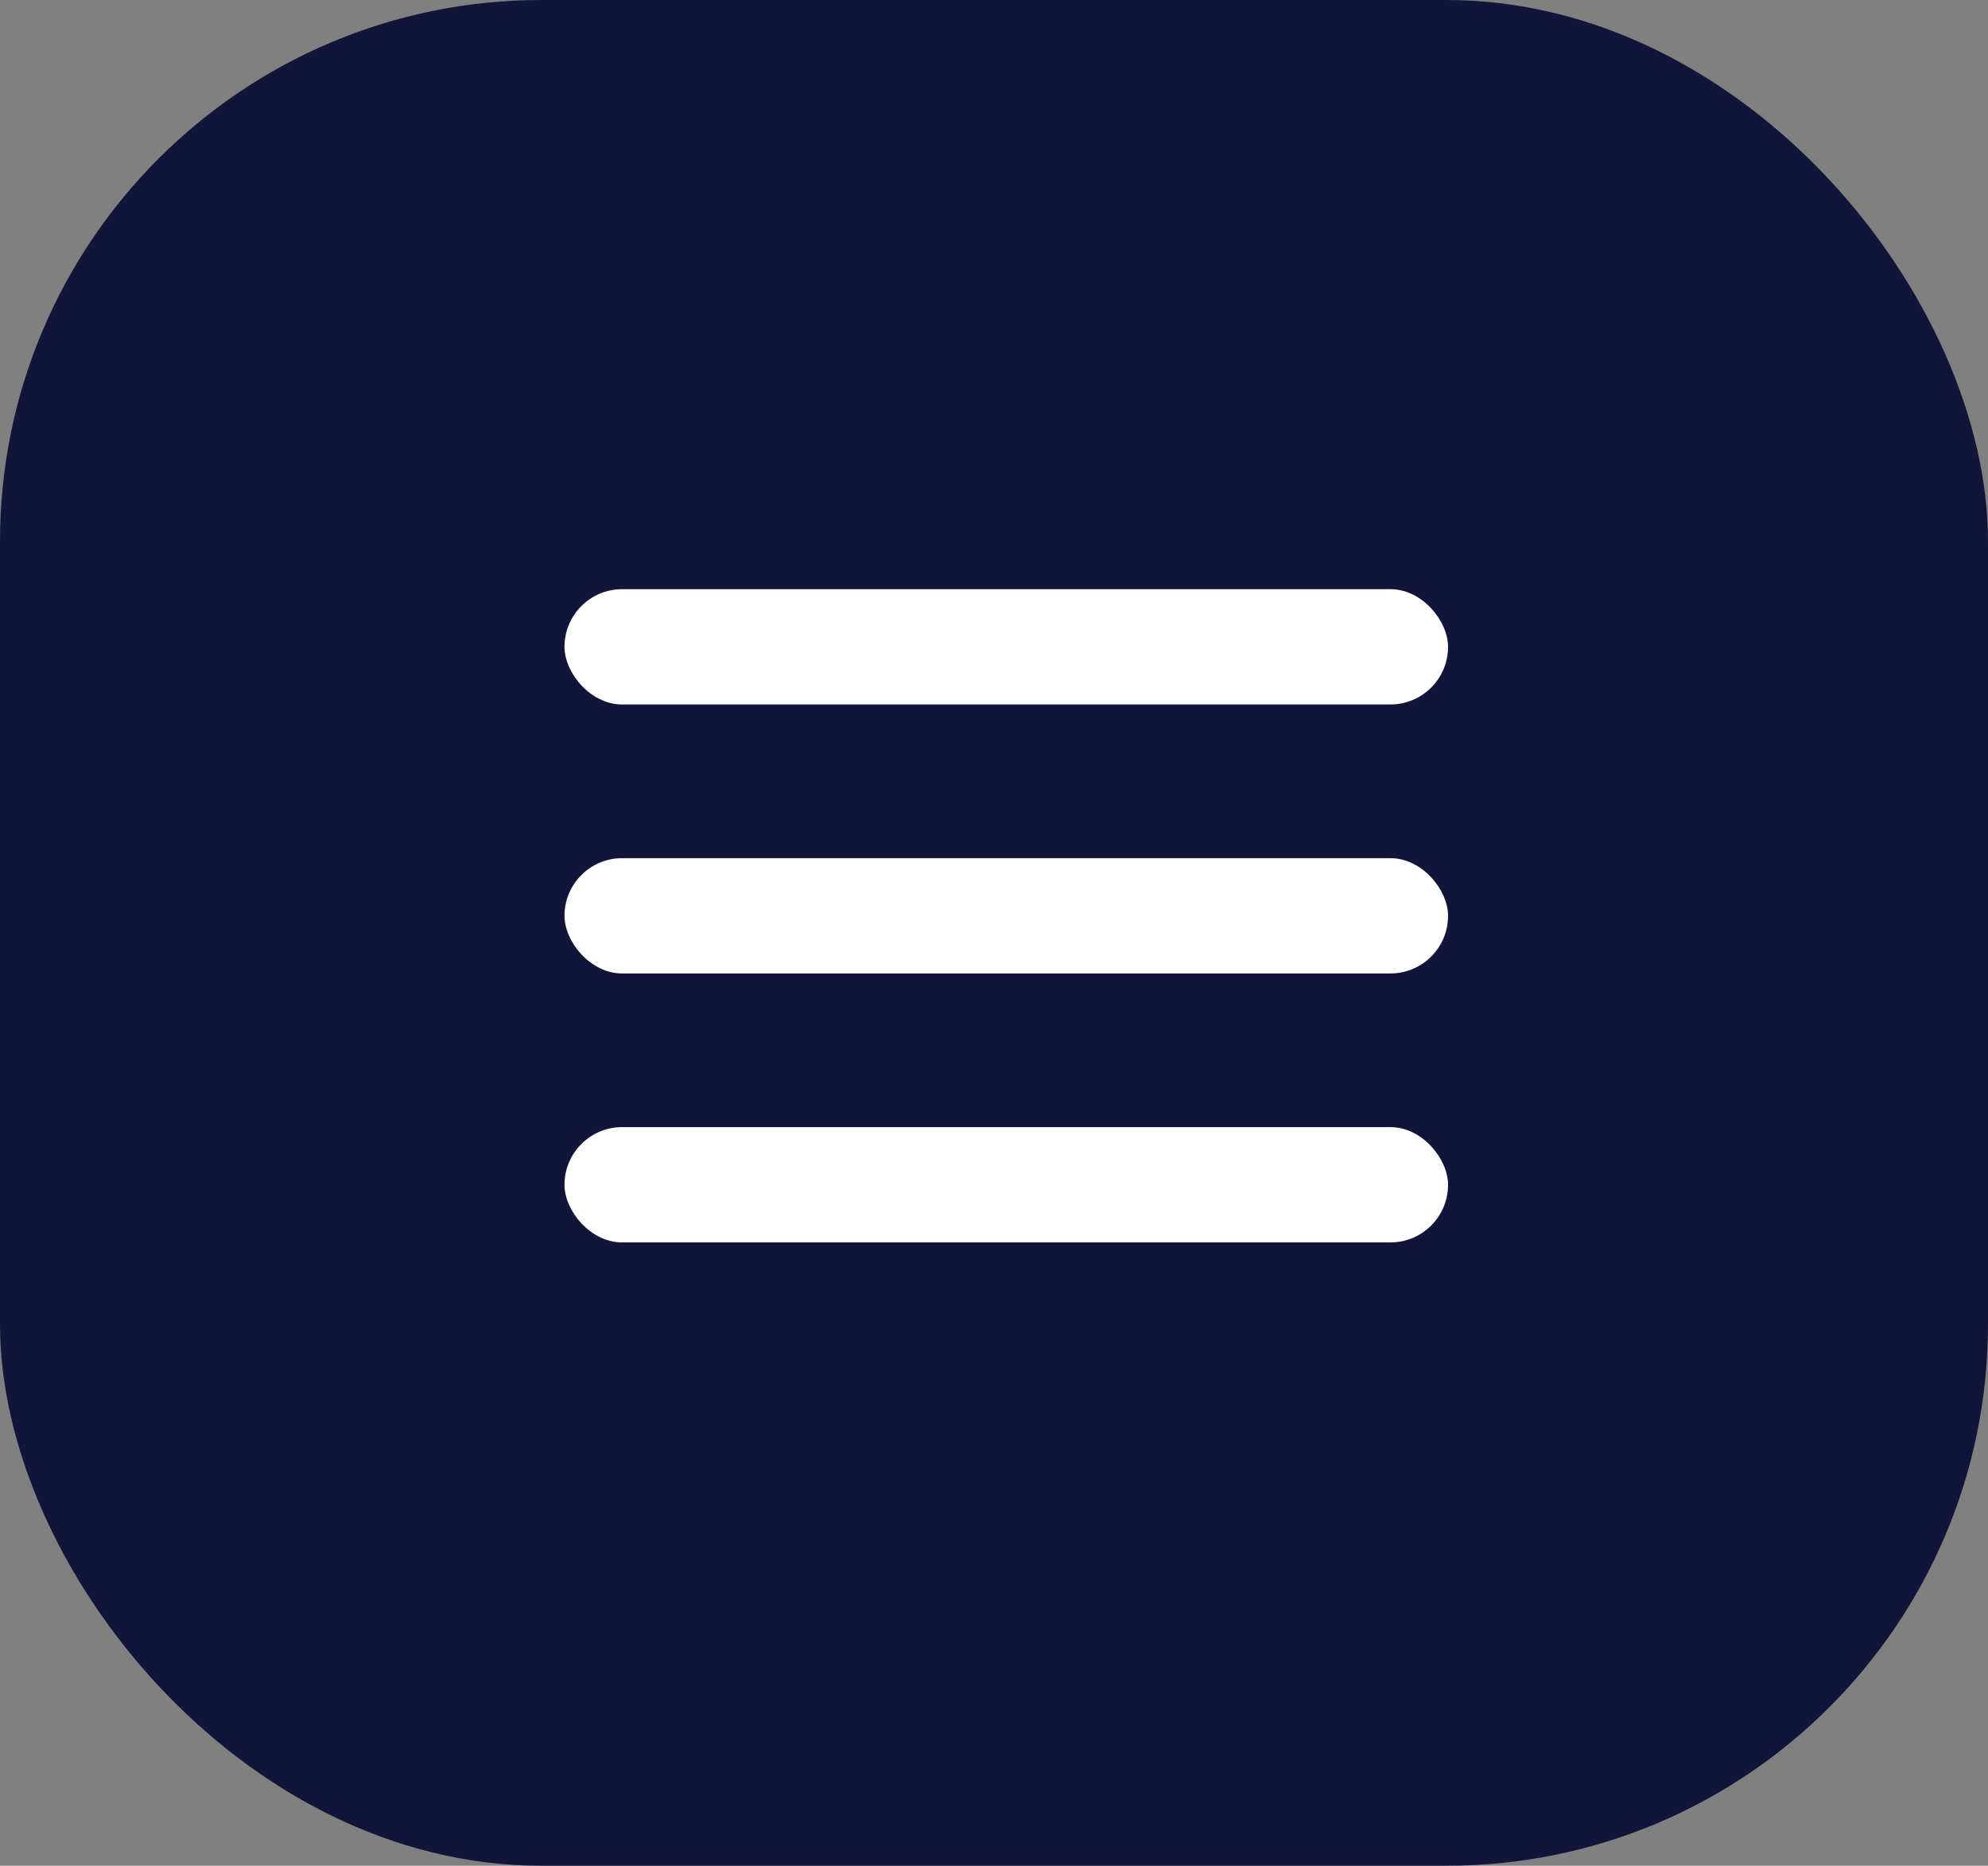
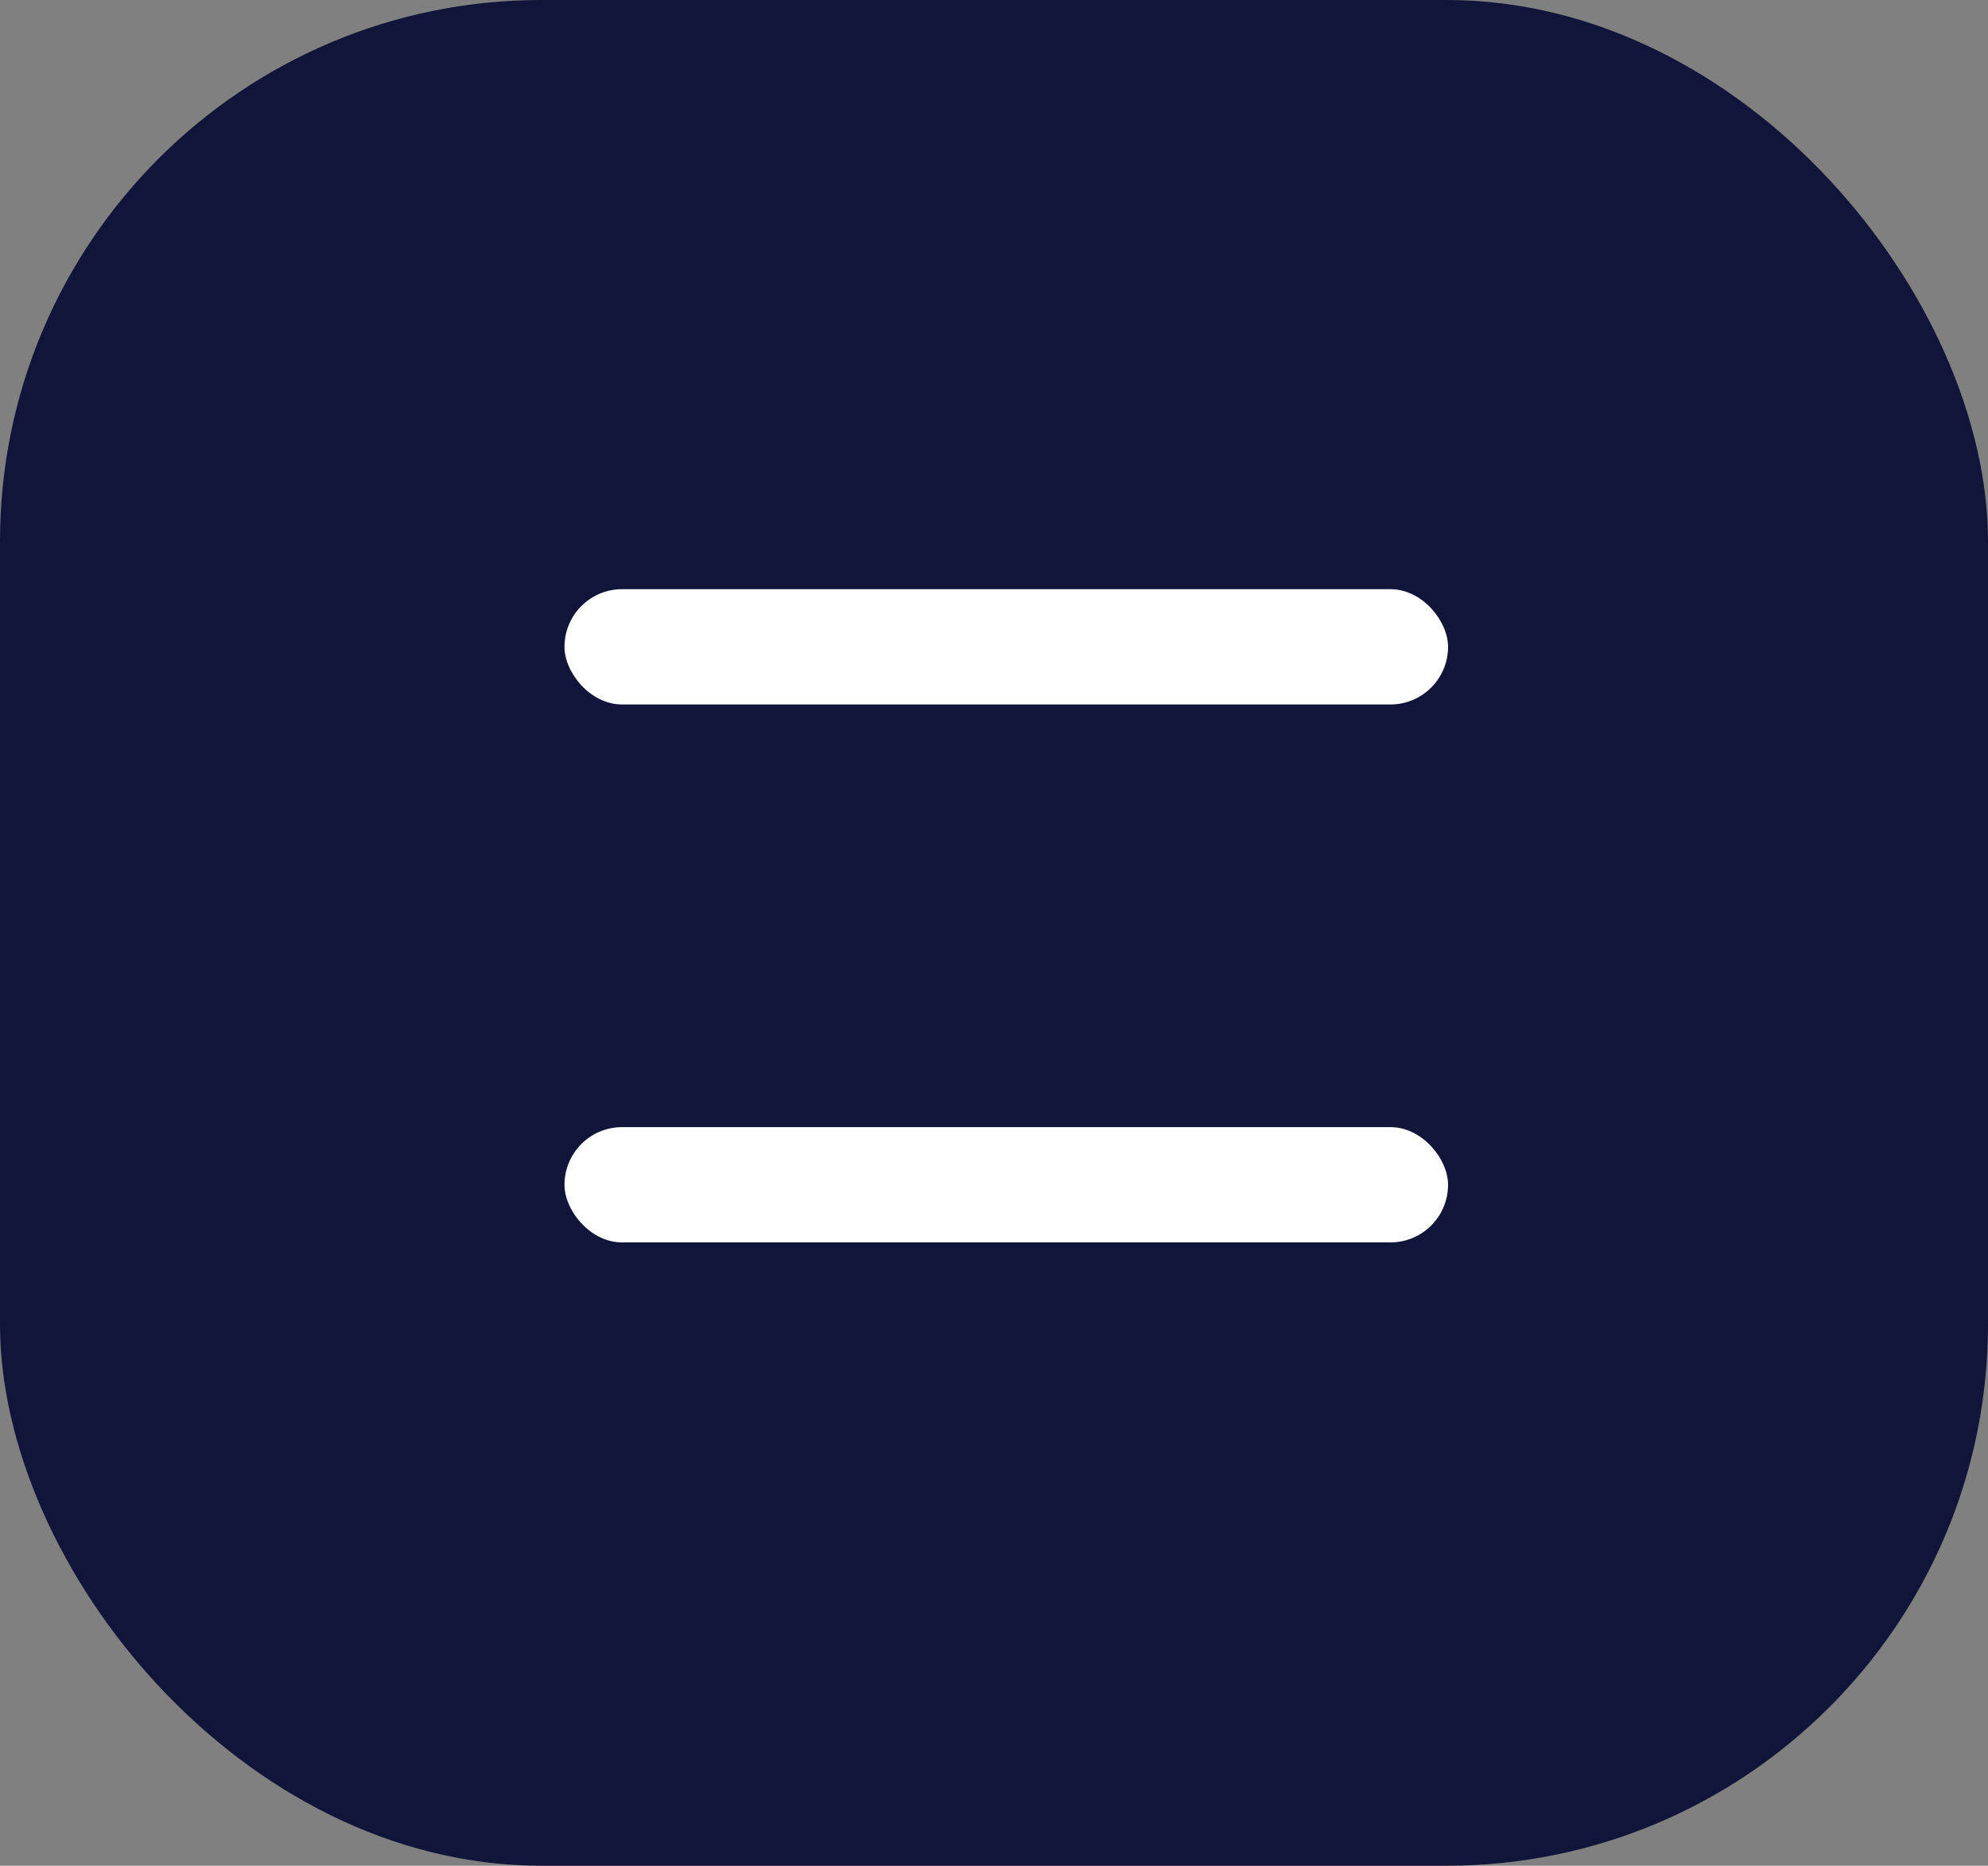
<svg xmlns="http://www.w3.org/2000/svg" width="81" height="76" viewBox="0 0 81 76" fill="none">
  <rect x="0" y="0" width="81" height="76" fill="#808080" stroke="none" />
  <rect width="81" height="76" rx="22.058" fill="#111539" />
  <rect x="23" y="24" width="36" height="4.696" rx="2.348" fill="white" />
-   <rect x="23" y="34.957" width="36" height="4.696" rx="2.348" fill="white" />
  <rect x="23" y="45.913" width="36" height="4.696" rx="2.348" fill="white" />
</svg>